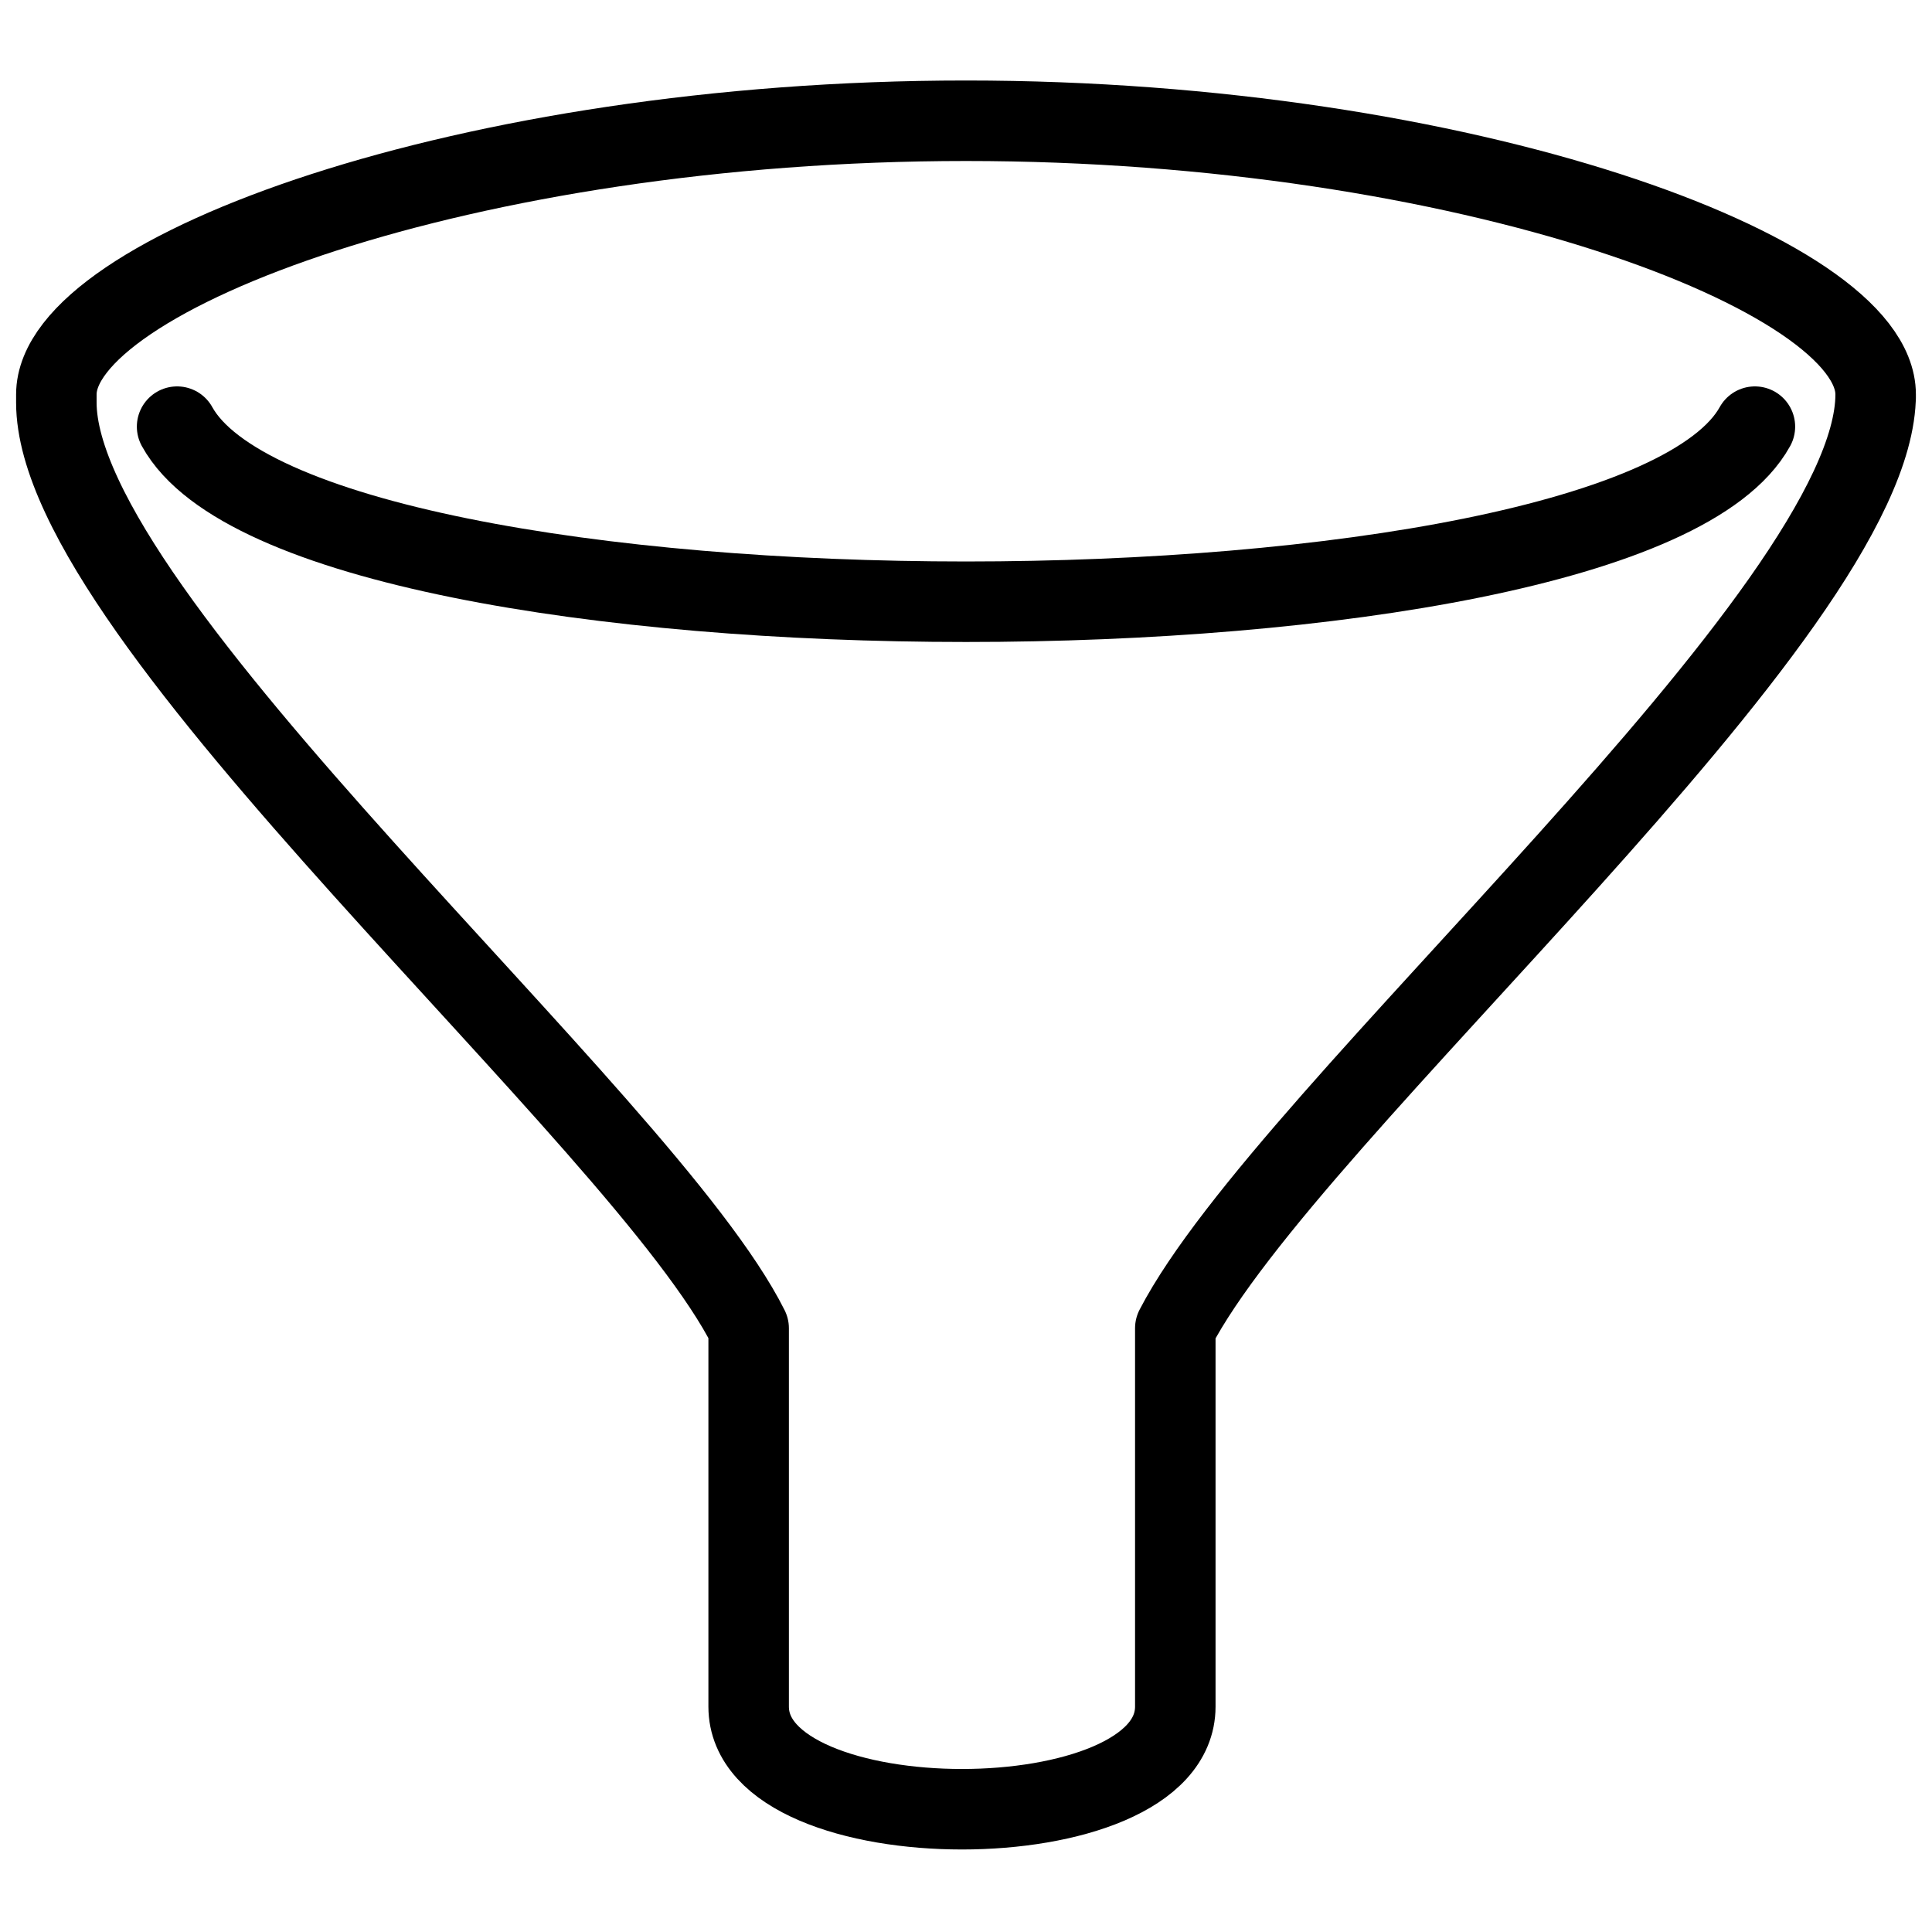
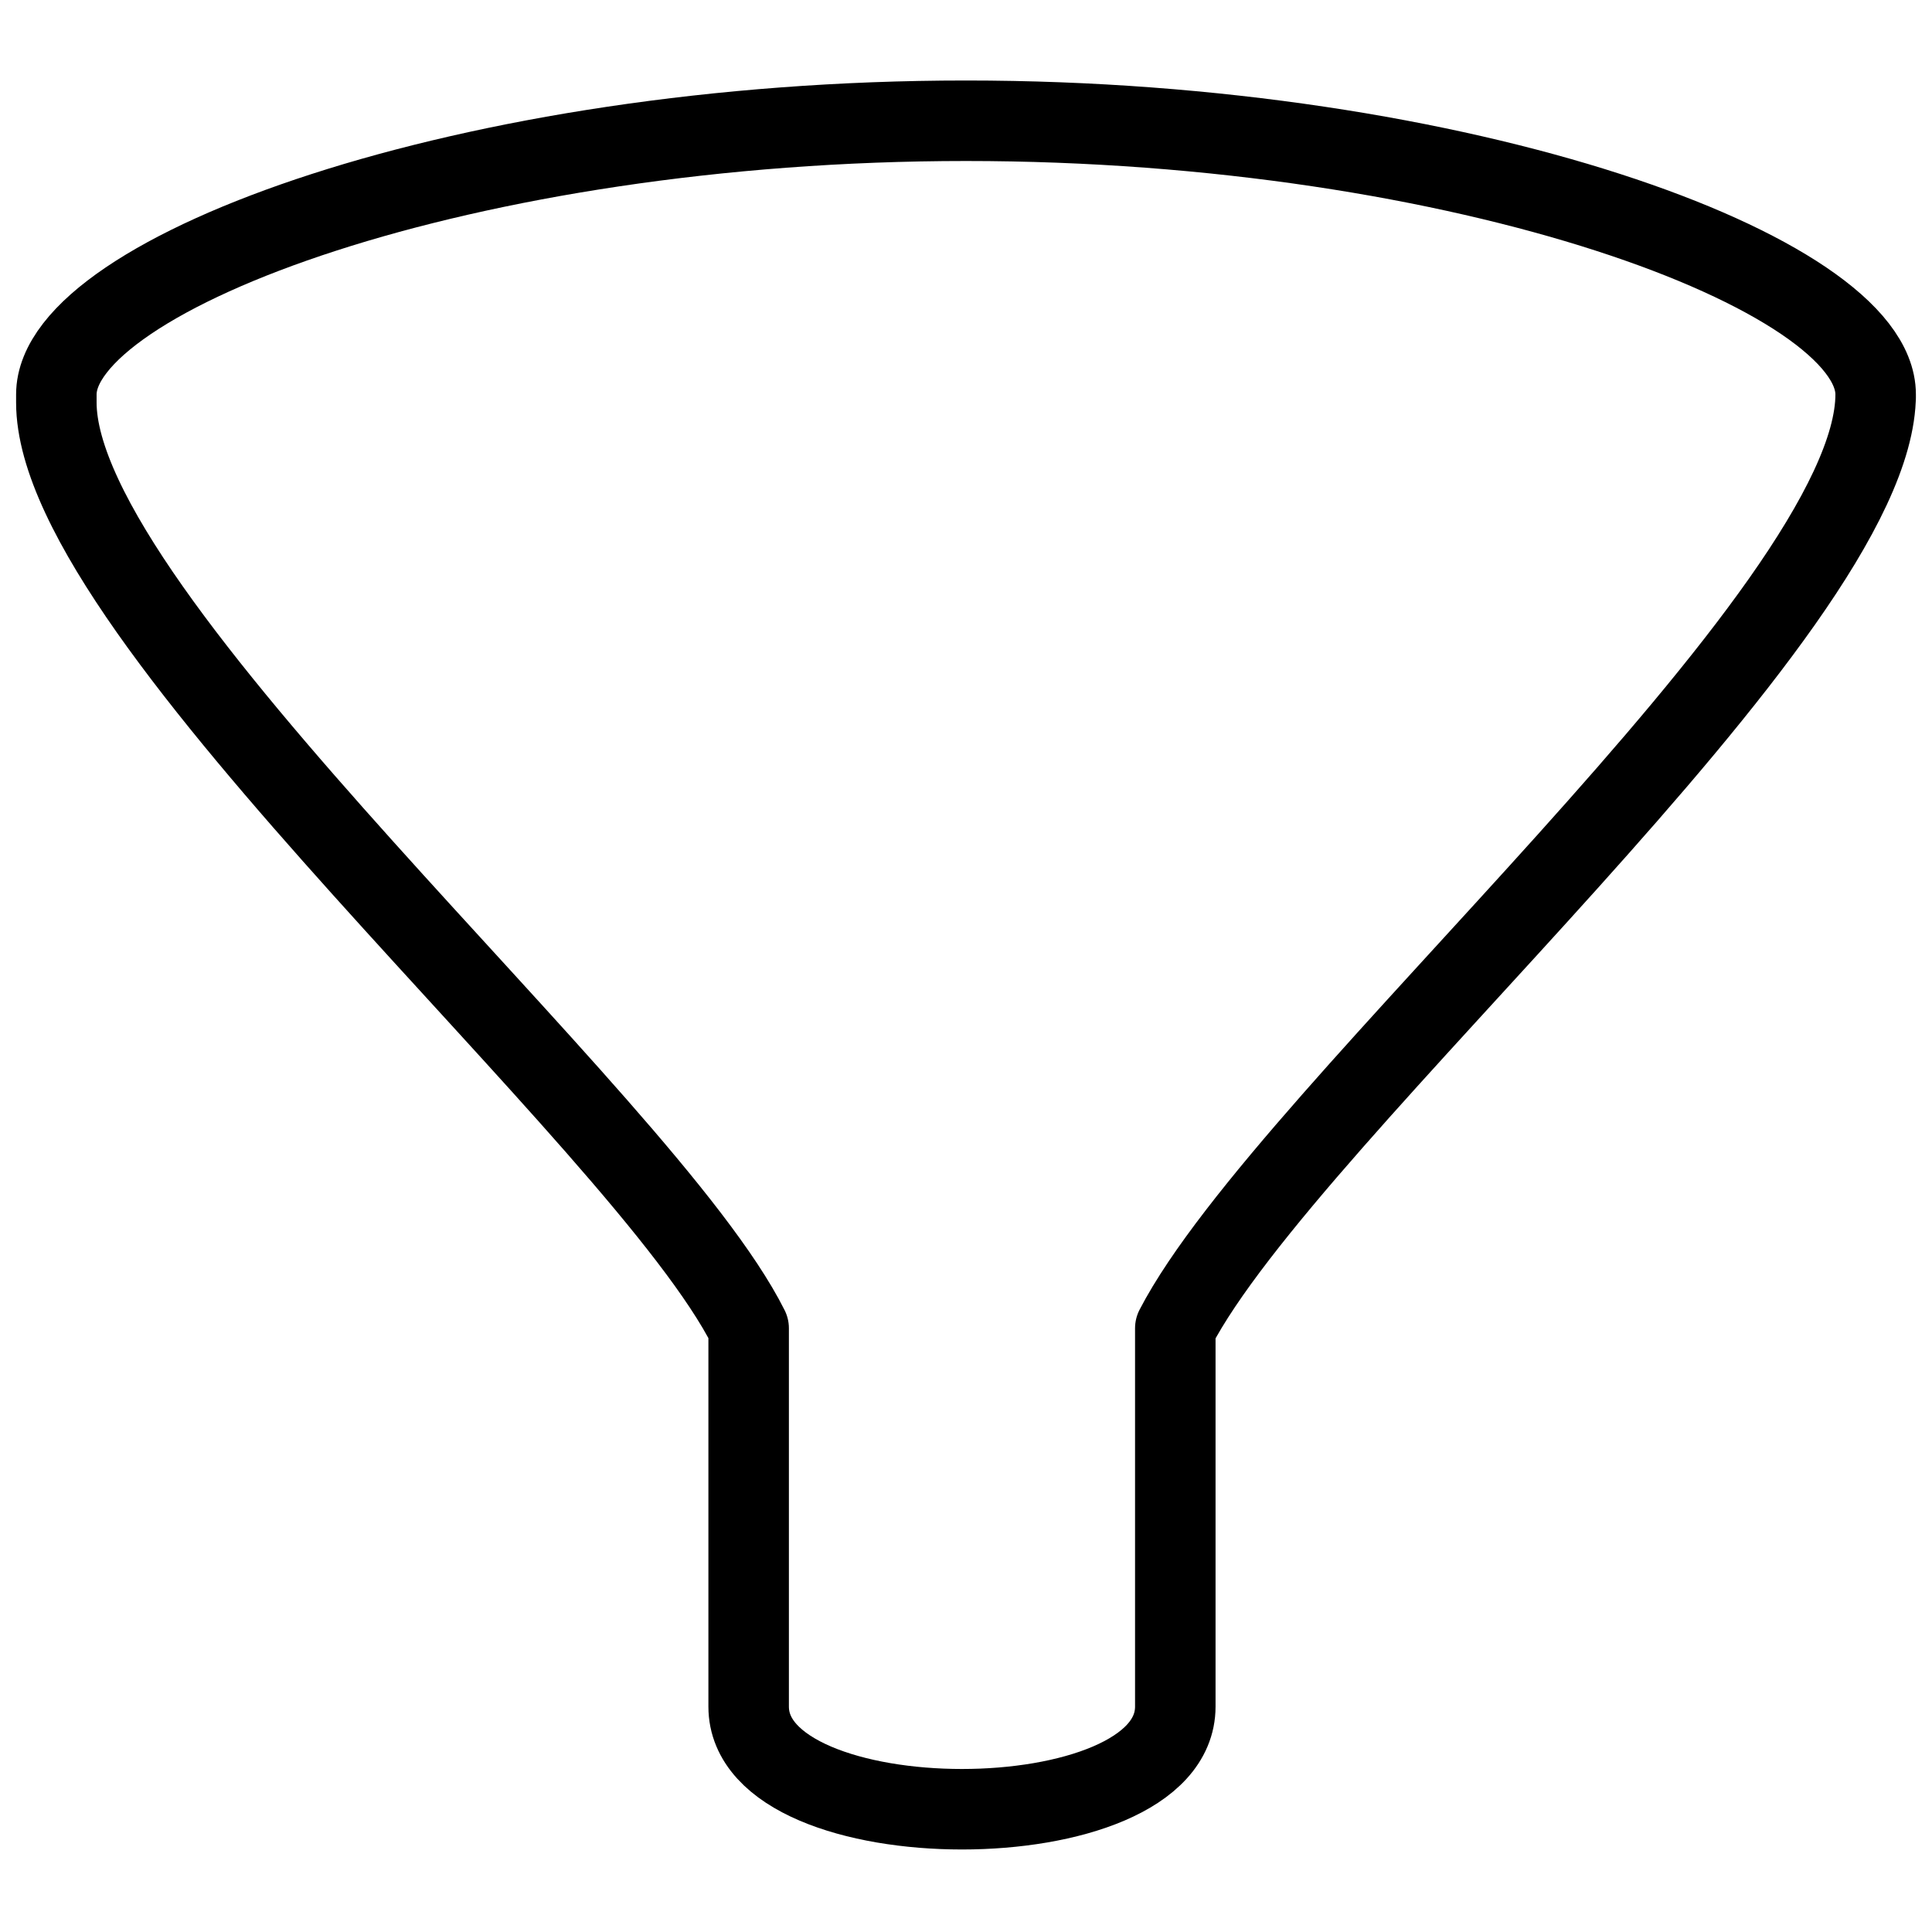
<svg xmlns="http://www.w3.org/2000/svg" version="1.1" id="Layer_1" x="0px" y="0px" width="24px" height="24px" viewBox="0 0 24 24" style="enable-background:new 0 0 24 24;" xml:space="preserve">
  <style type="text/css">
	.st0{fill:none;stroke:#000000;stroke-linecap:round;stroke-linejoin:round;}
</style>
  <g>
    <path class="st0" d="M23.3,4.9c0-1.5-5.1-3.4-11.3-3.4C5.8,1.5,0.7,3.4,0.7,4.9c0,0,0,0.1,0,0.1c0,2.7,7.3,8.9,8.6,11.5v4.7   c0,1.7,5.3,1.7,5.3,0v-4.7C16,13.8,23.3,7.6,23.3,4.9C23.3,5,23.3,4.9,23.3,4.9z" />
-     <path class="st0" d="M2.2,5.3c1.6,2.9,18,2.9,19.6,0" />
  </g>
</svg>